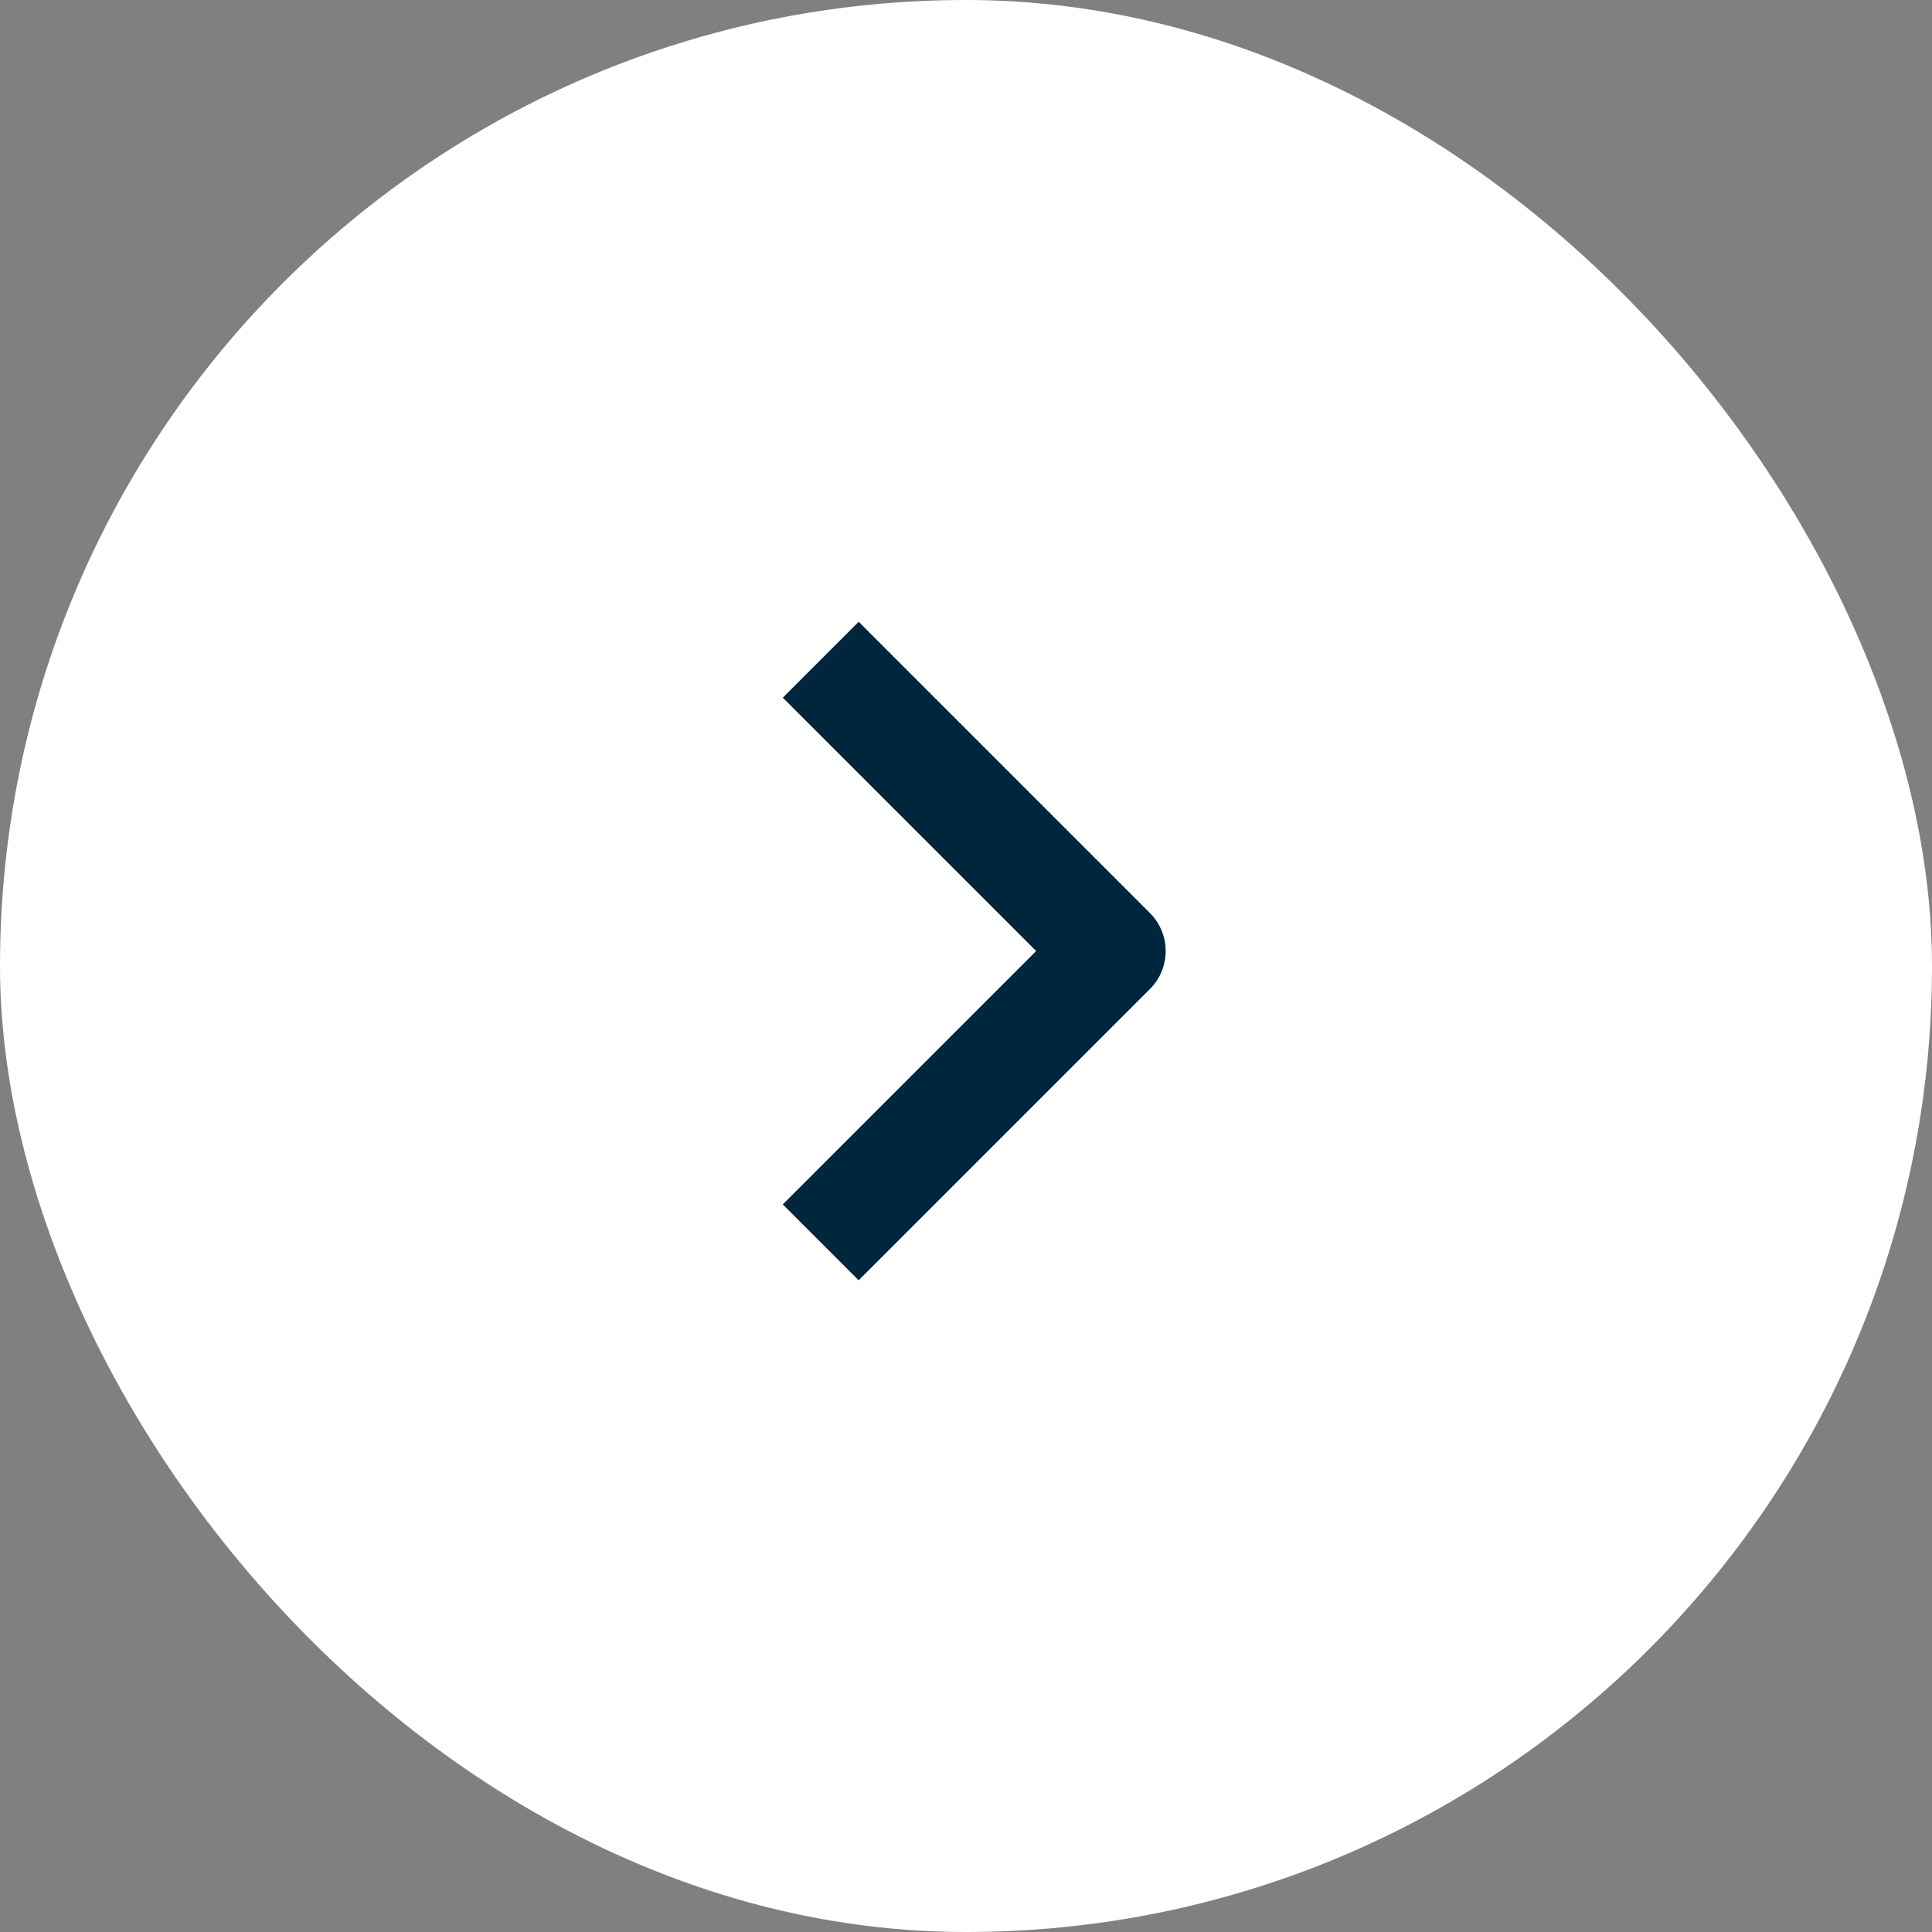
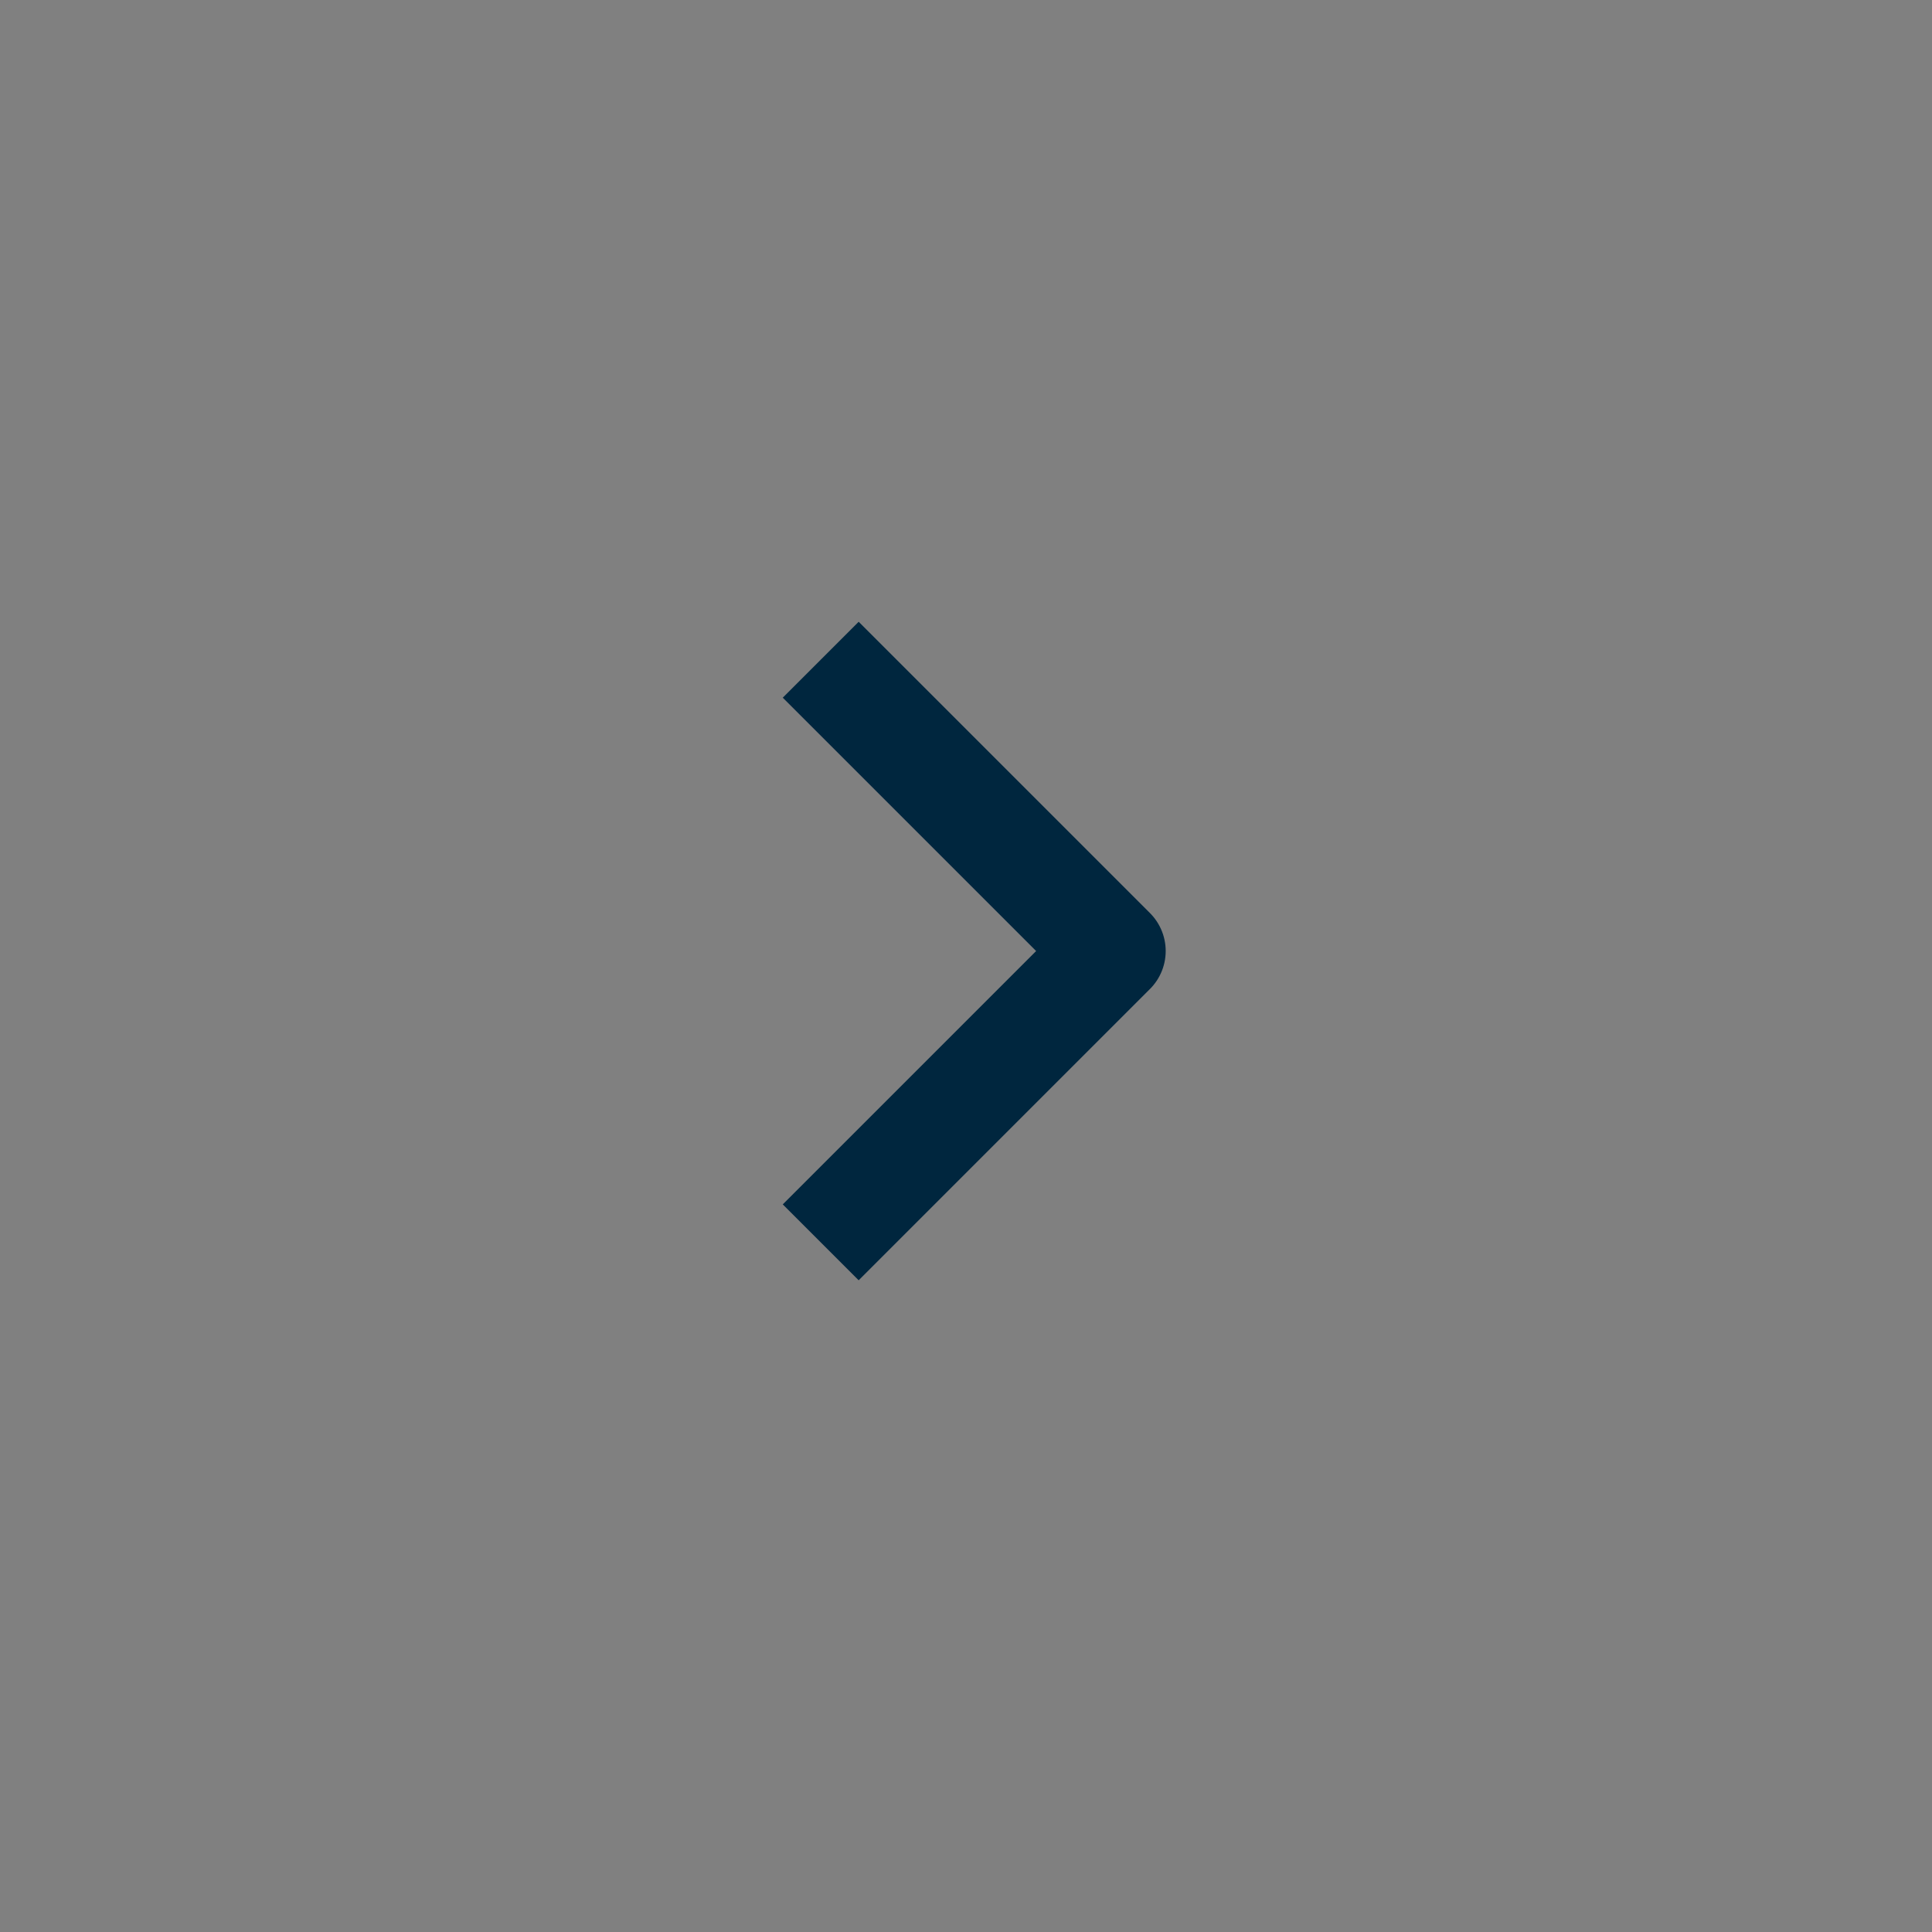
<svg xmlns="http://www.w3.org/2000/svg" width="36" height="36" viewBox="0 0 36 36" fill="none">
  <rect x="0" y="0" width="36" height="36" fill="#808080" stroke="none" />
-   <rect width="36" height="36" rx="18" fill="white" />
  <path d="M16 13L20.721 17.721L16 22.442" stroke="#00263E" stroke-width="2" stroke-miterlimit="10" stroke-linecap="square" stroke-linejoin="round" />
</svg>